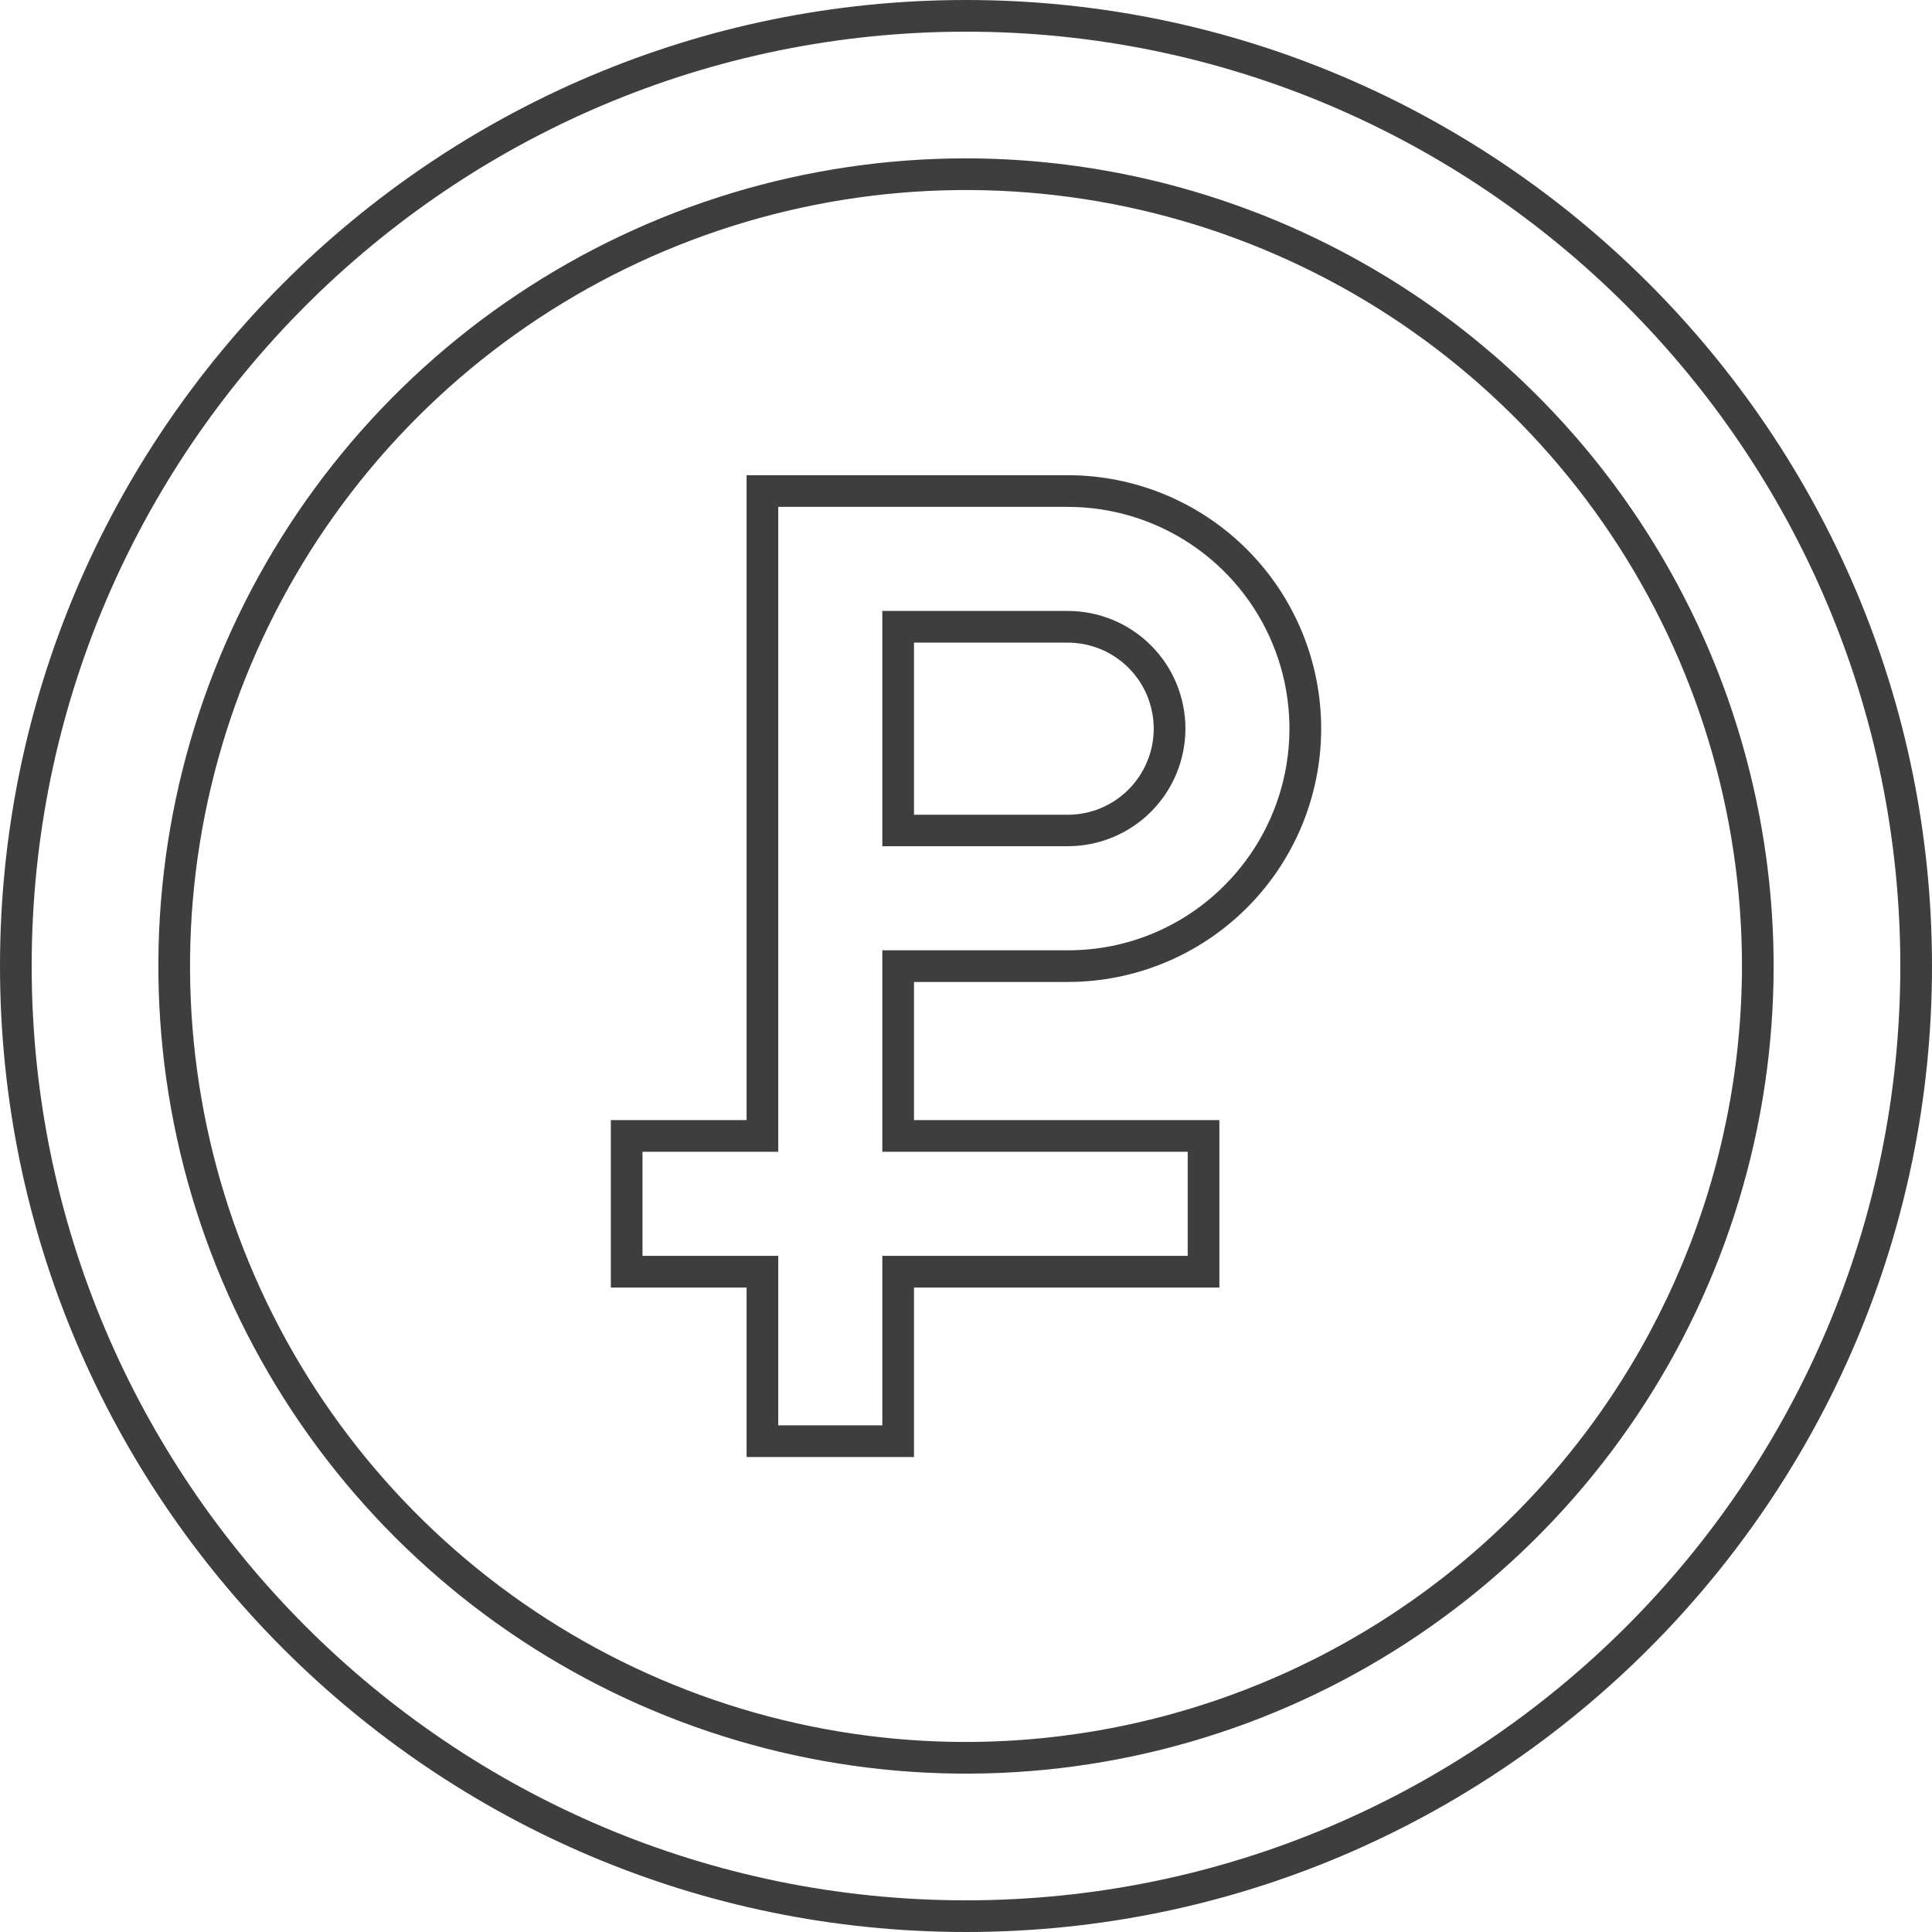
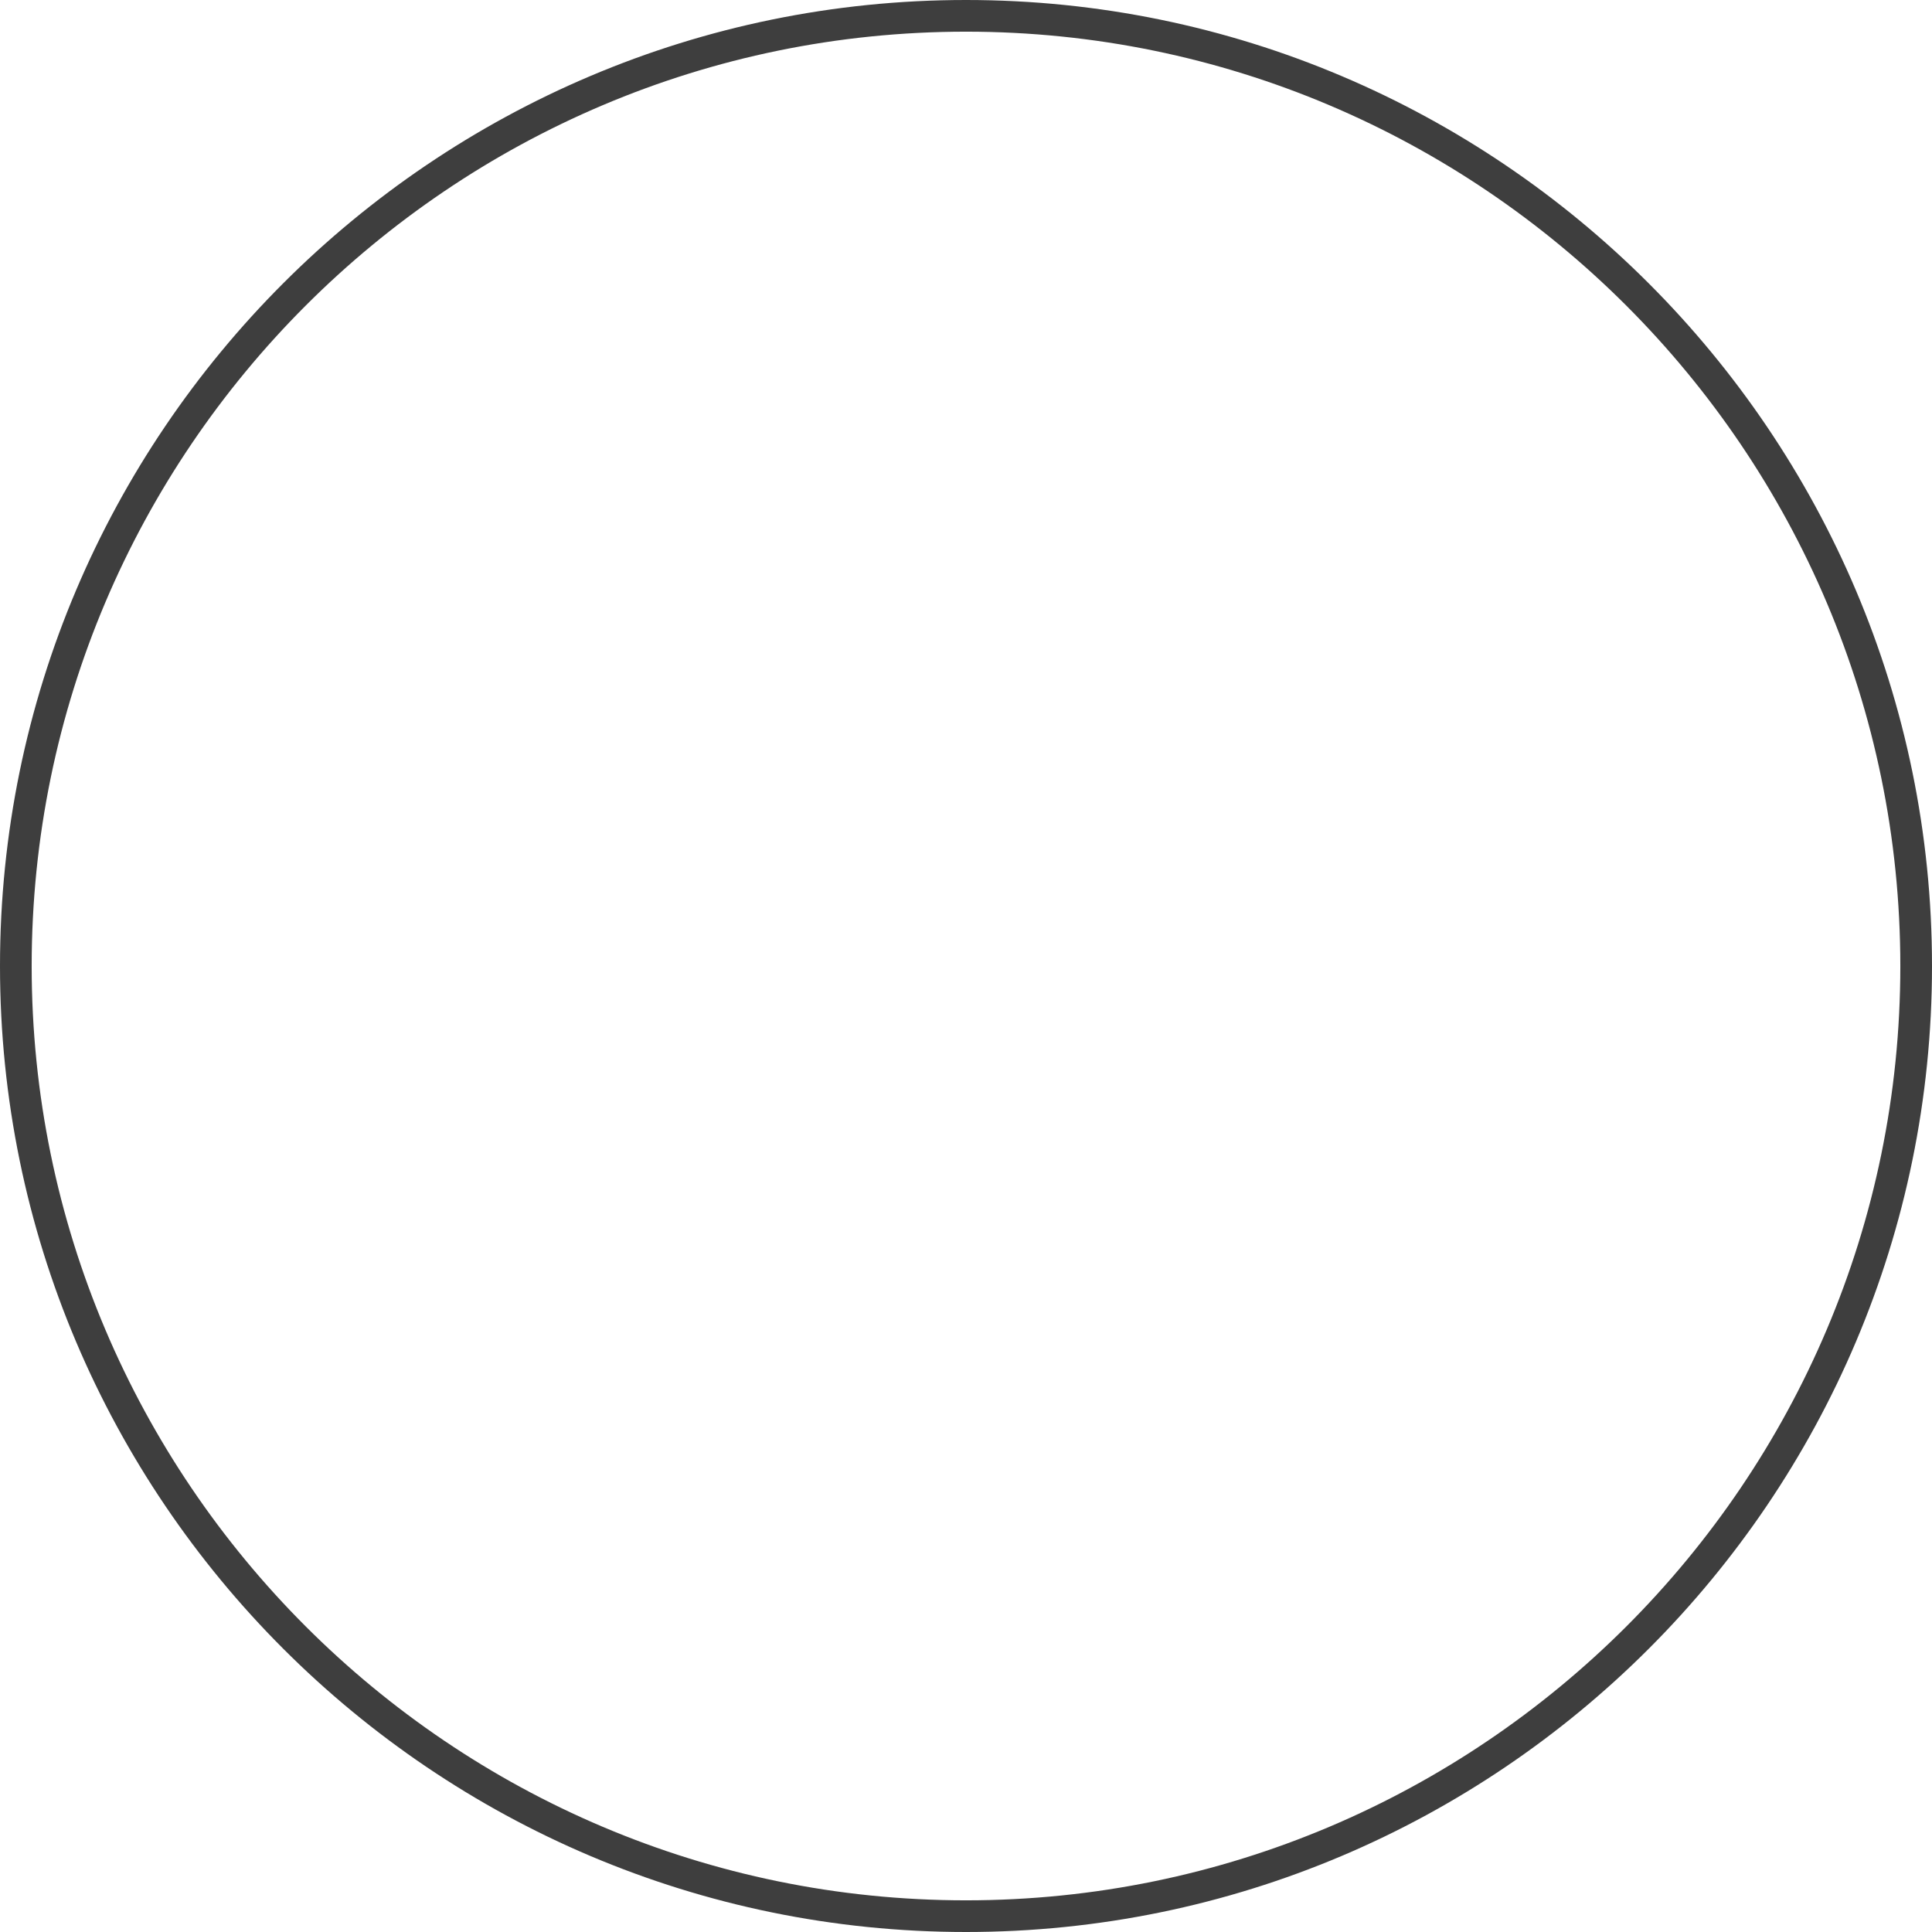
<svg xmlns="http://www.w3.org/2000/svg" width="305" height="305" viewBox="0 0 305 305" fill="none">
  <path d="M152.5 0C68.41 0 0 68.41 0 152.5C0 236.59 68.41 305 152.5 305C236.59 305 305 236.59 305 152.52C305 68.45 236.59 0 152.5 0ZM152.5 300C71.17 300 5 233.83 5 152.5C5 71.17 71.17 5 152.5 5C233.83 5 300 71.17 300 152.52C300 233.87 233.83 300 152.5 300Z" fill="#3E3E3E" />
-   <path d="M152.5 25C127.284 25 102.634 32.477 81.667 46.486C60.7 60.495 44.358 80.407 34.707 103.703C25.057 127 22.53 152.635 27.448 177.367C32.367 202.099 44.508 224.817 62.337 242.649C80.166 260.481 102.883 272.626 127.614 277.548C152.345 282.47 177.98 279.947 201.278 270.3C224.576 260.653 244.49 244.314 258.503 223.35C272.515 202.385 279.996 177.736 280 152.52C279.968 118.713 266.526 86.299 242.622 62.392C218.719 38.485 186.307 25.037 152.5 25ZM152.5 275C128.271 275 104.586 267.815 84.441 254.354C64.295 240.892 48.594 221.759 39.323 199.374C30.052 176.989 27.627 152.357 32.355 128.594C37.084 104.831 48.753 83.004 65.886 65.872C83.02 48.741 104.85 37.076 128.614 32.351C152.378 27.627 177.009 30.056 199.393 39.331C221.776 48.605 240.907 64.309 254.365 84.457C267.823 104.605 275.004 128.291 275 152.52C274.96 184.995 262.041 216.128 239.076 239.09C216.11 262.051 184.975 274.966 152.5 275Z" fill="#3E3E3E" />
-   <path d="M168.57 75.019H117.86V176.83H96.43V203.26H117.86V230.02H144.29V203.26H192.5V176.83H144.29V155.02H168.57C179.179 155.02 189.353 150.805 196.854 143.304C204.356 135.802 208.57 125.628 208.57 115.02C208.57 104.411 204.356 94.237 196.854 86.735C189.353 79.234 179.179 75.019 168.57 75.019ZM193.31 139.77C190.07 143.03 186.214 145.615 181.968 147.375C177.721 149.134 173.167 150.033 168.57 150.02H139.29V181.83H187.5V198.26H139.29V225.02H122.86V198.26H101.43V181.83H122.86V80.019H168.57C175.492 80.021 182.258 82.075 188.012 85.921C193.767 89.768 198.252 95.235 200.9 101.63C203.548 108.025 204.24 115.062 202.889 121.851C201.538 128.64 198.205 134.875 193.31 139.77Z" fill="#3E3E3E" />
-   <path d="M168.57 96.449H139.29V133.589H168.57C173.495 133.589 178.218 131.633 181.701 128.15C185.184 124.668 187.14 119.944 187.14 115.019C187.14 110.094 185.184 105.371 181.701 101.888C178.218 98.406 173.495 96.449 168.57 96.449ZM178.17 124.619C176.914 125.888 175.419 126.895 173.771 127.582C172.123 128.268 170.355 128.621 168.57 128.619H144.29V101.449H168.57C171.253 101.452 173.875 102.25 176.105 103.742C178.335 105.233 180.074 107.352 181.101 109.831C182.128 112.31 182.398 115.037 181.876 117.669C181.354 120.301 180.065 122.72 178.17 124.619Z" fill="#3E3E3E" />
</svg>